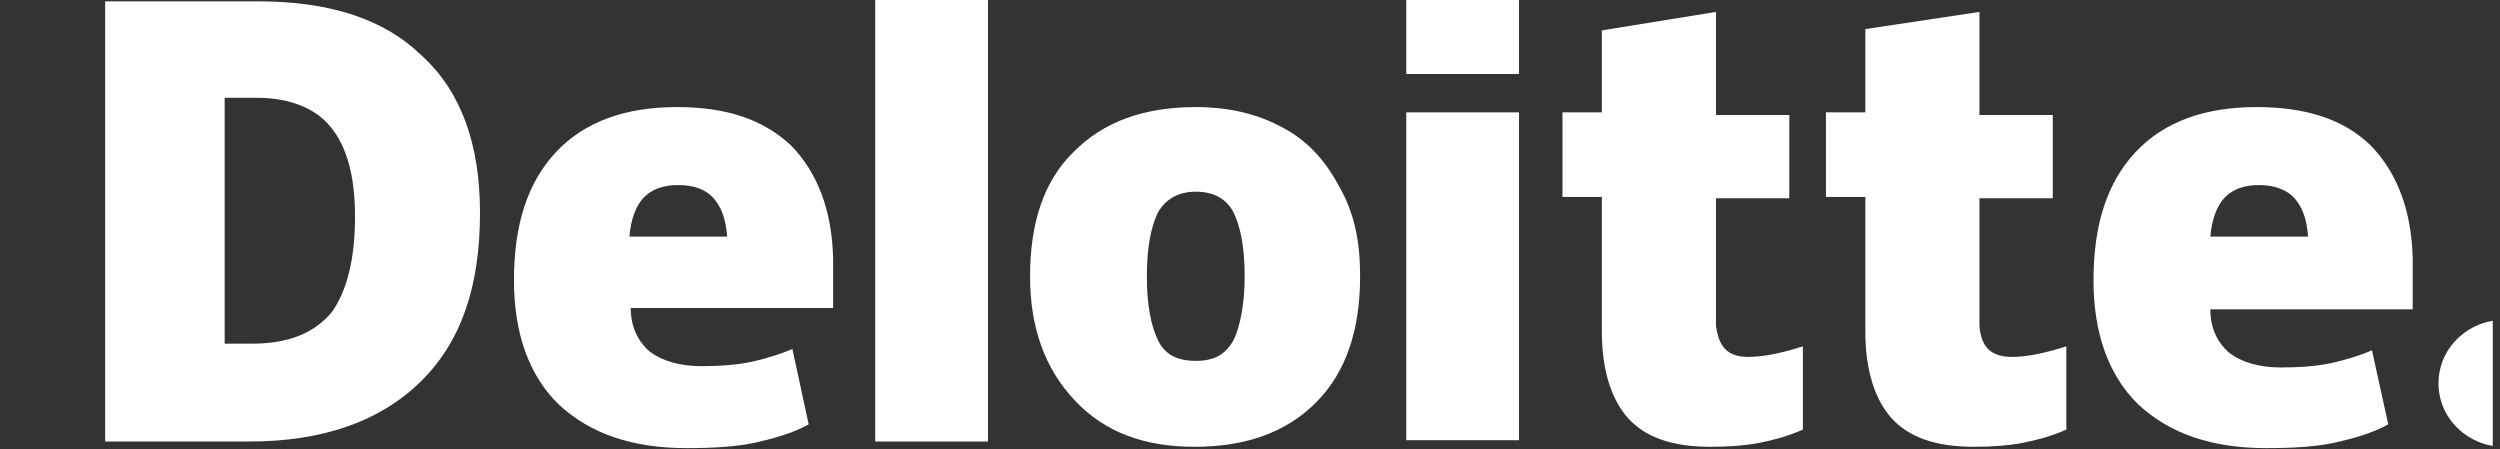
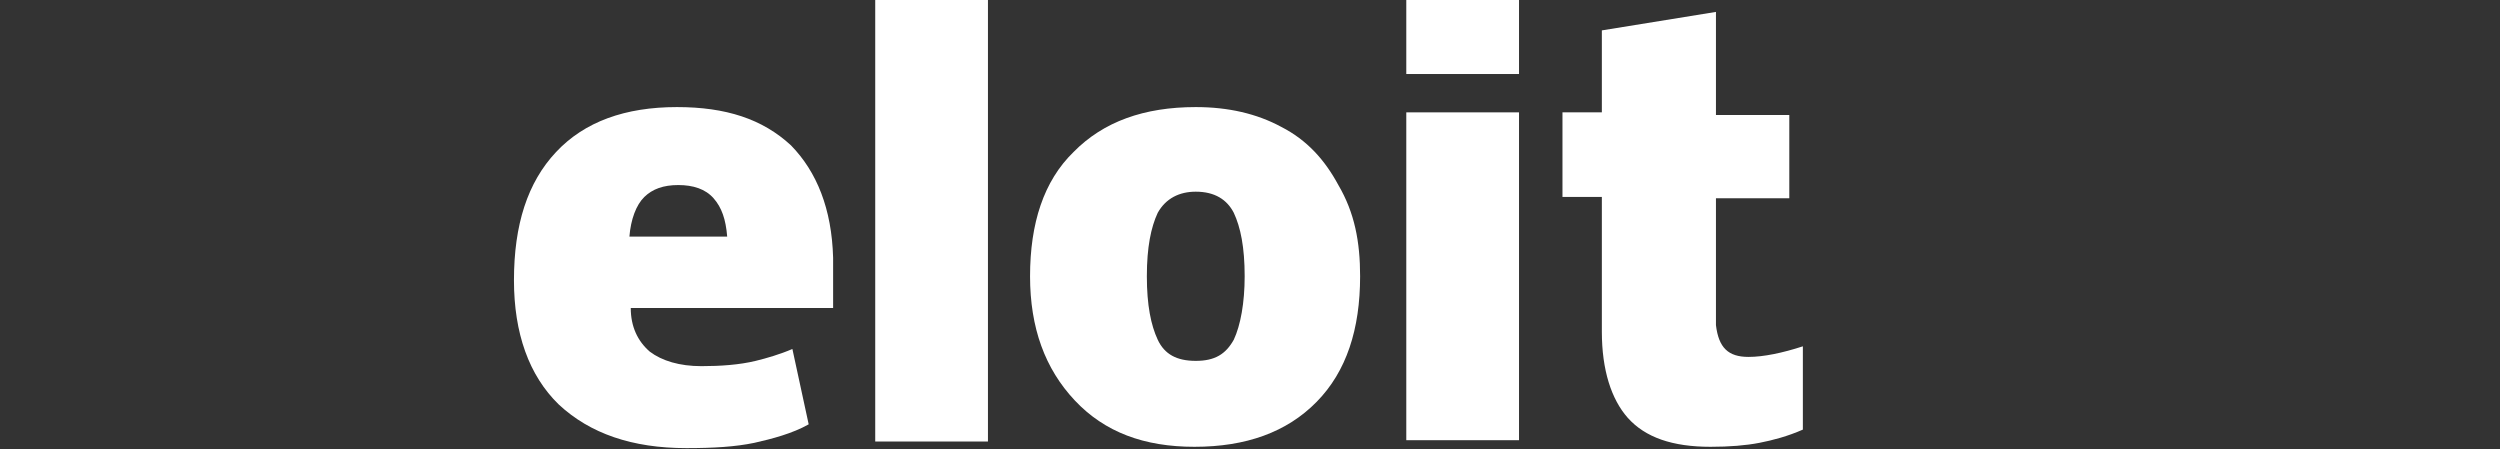
<svg xmlns="http://www.w3.org/2000/svg" width="89" height="16" viewBox="0 0 89 16" fill="none">
  <rect x="0" y="0" width="89" height="16" fill="#333333" stroke="none" />
  <g clip-path="url(#clip0_1_31)">
-     <path d="M86.811 13.647C86.811 12.377 87.875 11.388 89.132 11.388C90.437 11.388 91.453 12.424 91.453 13.647C91.453 14.871 90.389 15.906 89.132 15.906C87.875 15.906 86.811 14.918 86.811 13.647Z" fill="white" />
-     <path d="M17.088 7.576C17.088 10.212 16.411 12.188 14.96 13.6C13.51 15.012 11.479 15.718 8.868 15.718H3.743V0.047H9.158C11.721 0.047 13.655 0.659 15.009 1.976C16.411 3.247 17.088 5.129 17.088 7.576ZM12.639 7.718C12.639 6.259 12.349 5.224 11.769 4.518C11.237 3.859 10.319 3.482 9.158 3.482H7.998V12.235H8.965C10.27 12.235 11.189 11.859 11.818 11.106C12.349 10.353 12.639 9.224 12.639 7.718Z" fill="white" />
    <path d="M35.171 0H31.158V15.718H35.171V0Z" fill="white" />
    <path d="M48.42 9.835C48.42 11.718 47.936 13.223 46.872 14.306C45.809 15.388 44.358 15.906 42.521 15.906C40.732 15.906 39.33 15.388 38.266 14.259C37.202 13.129 36.67 11.671 36.67 9.835C36.67 7.953 37.154 6.447 38.218 5.412C39.281 4.329 40.732 3.812 42.569 3.812C43.73 3.812 44.745 4.047 45.615 4.518C46.534 4.988 47.163 5.694 47.646 6.588C48.226 7.576 48.42 8.612 48.42 9.835ZM40.828 9.835C40.828 10.871 40.974 11.576 41.215 12.094C41.457 12.612 41.892 12.847 42.569 12.847C43.246 12.847 43.633 12.612 43.923 12.094C44.165 11.576 44.31 10.777 44.31 9.835C44.31 8.8 44.165 8.094 43.923 7.576C43.681 7.106 43.246 6.824 42.569 6.824C41.989 6.824 41.505 7.059 41.215 7.576C40.974 8.094 40.828 8.8 40.828 9.835Z" fill="white" />
    <path d="M54.077 4H50.064V15.671H54.077V4Z" fill="white" />
    <path d="M54.077 0H50.064V2.635H54.077V0Z" fill="white" />
    <path d="M62.248 12.706C62.78 12.706 63.457 12.565 64.182 12.329V15.294C63.65 15.529 63.119 15.671 62.635 15.765C62.151 15.859 61.571 15.906 60.894 15.906C59.541 15.906 58.574 15.576 57.945 14.871C57.365 14.212 57.026 13.177 57.026 11.812V7.012H55.624V4H57.026V1.082L61.088 0.424V4.094H63.699V7.059H61.088V11.576C61.184 12.377 61.523 12.706 62.248 12.706Z" fill="white" />
-     <path d="M71.628 12.706C72.16 12.706 72.837 12.565 73.562 12.329V15.294C73.031 15.529 72.499 15.671 72.015 15.765C71.532 15.859 70.951 15.906 70.275 15.906C68.921 15.906 67.954 15.576 67.325 14.871C66.745 14.212 66.406 13.177 66.406 11.812V7.012H65.004V4H66.406V1.035L70.468 0.424V4.094H73.079V7.059H70.468V11.576C70.516 12.377 70.903 12.706 71.628 12.706Z" fill="white" />
-     <path d="M84.393 5.176C83.426 4.235 82.072 3.812 80.332 3.812C78.494 3.812 77.044 4.329 76.028 5.412C75.013 6.494 74.529 8 74.529 9.976C74.529 11.859 75.061 13.365 76.125 14.4C77.237 15.435 78.736 15.953 80.67 15.953C81.637 15.953 82.411 15.906 83.088 15.765C83.716 15.623 84.442 15.435 85.022 15.106L84.442 12.471C84.007 12.659 83.523 12.8 83.136 12.894C82.556 13.035 81.879 13.082 81.202 13.082C80.428 13.082 79.8 12.894 79.365 12.565C78.93 12.188 78.688 11.671 78.688 11.012H85.892V9.176C85.844 7.435 85.312 6.118 84.393 5.176ZM78.688 8.424C78.736 7.812 78.93 7.294 79.22 7.012C79.51 6.729 79.897 6.588 80.428 6.588C80.912 6.588 81.395 6.729 81.686 7.059C81.976 7.388 82.121 7.812 82.169 8.424H78.688Z" fill="white" />
    <path d="M28.16 5.176C27.145 4.235 25.839 3.812 24.099 3.812C22.261 3.812 20.811 4.329 19.796 5.412C18.78 6.494 18.297 8 18.297 9.976C18.297 11.859 18.828 13.365 19.892 14.4C21.004 15.435 22.503 15.953 24.437 15.953C25.404 15.953 26.178 15.906 26.855 15.765C27.483 15.623 28.209 15.435 28.789 15.106L28.209 12.424C27.773 12.612 27.29 12.753 26.903 12.847C26.323 12.988 25.646 13.035 24.969 13.035C24.195 13.035 23.567 12.847 23.132 12.518C22.697 12.141 22.455 11.623 22.455 10.965H29.659V9.176C29.611 7.435 29.079 6.118 28.16 5.176ZM22.407 8.424C22.455 7.812 22.648 7.294 22.938 7.012C23.229 6.729 23.615 6.588 24.147 6.588C24.679 6.588 25.114 6.729 25.404 7.059C25.694 7.388 25.839 7.812 25.888 8.424H22.407Z" fill="white" />
  </g>
  <defs>
    <clipPath id="clip0_1_31">
      <rect width="88" height="16" fill="white" transform="translate(0.743)" />
    </clipPath>
  </defs>
</svg>